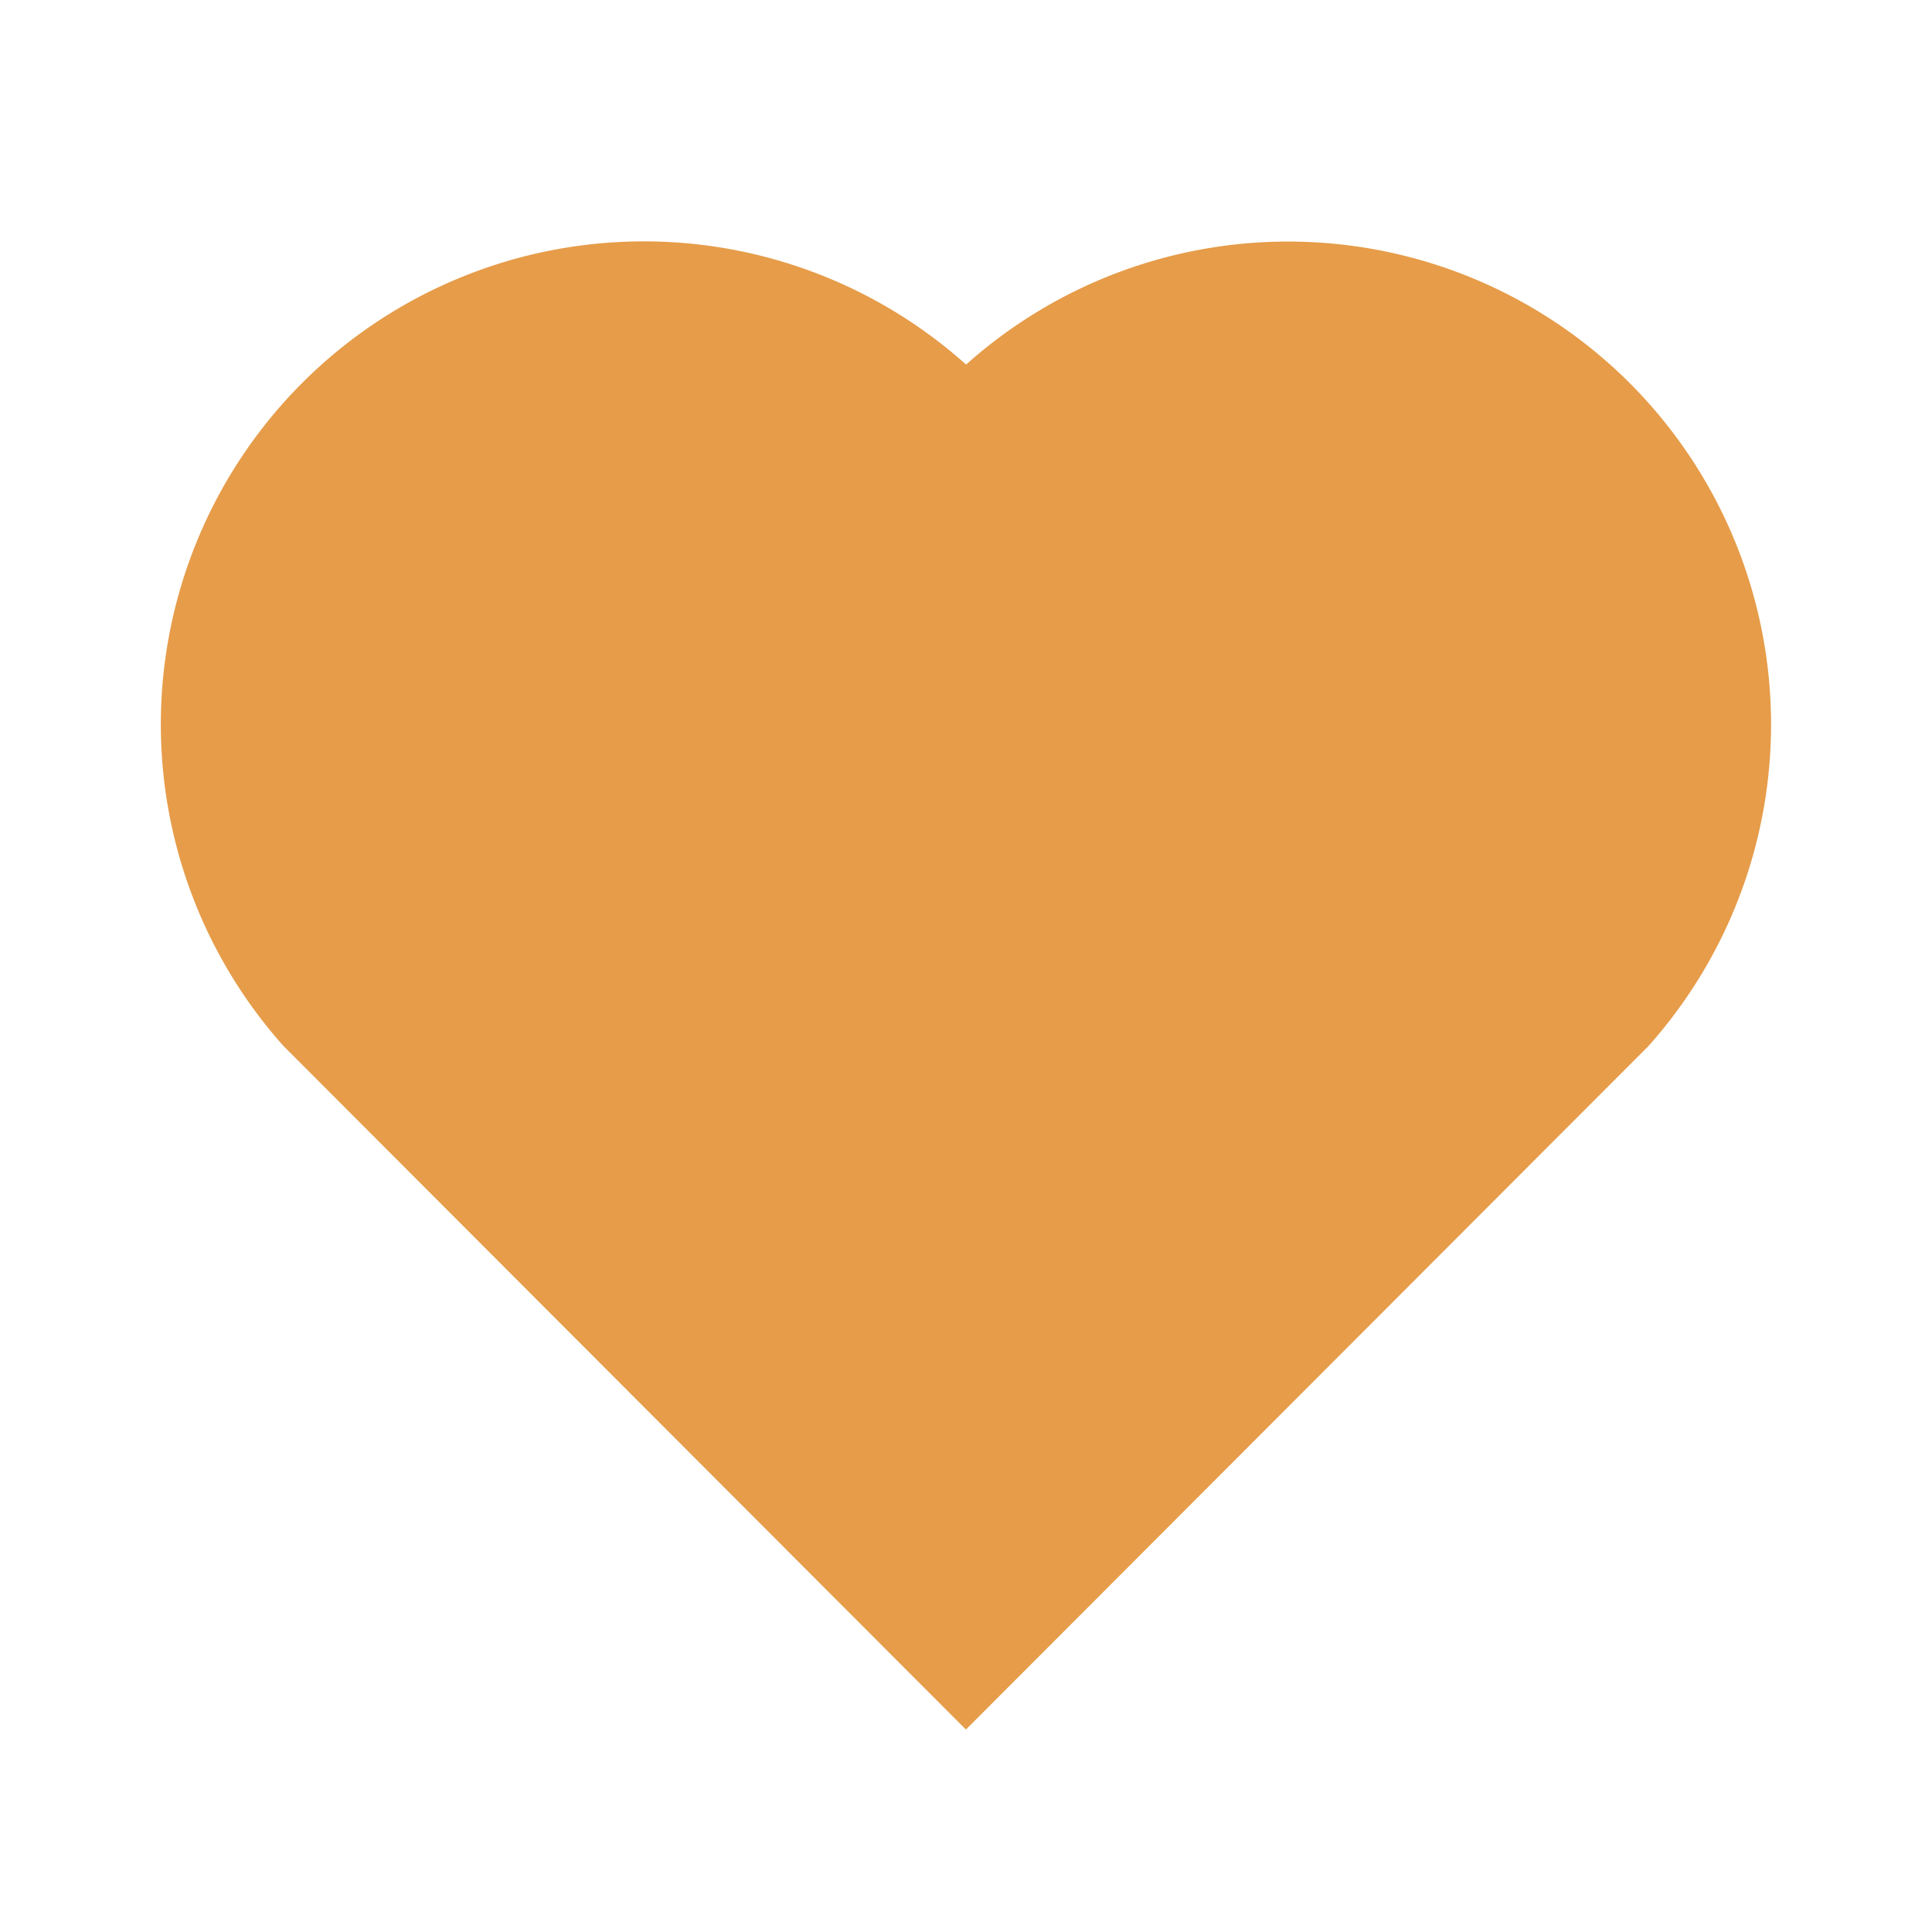
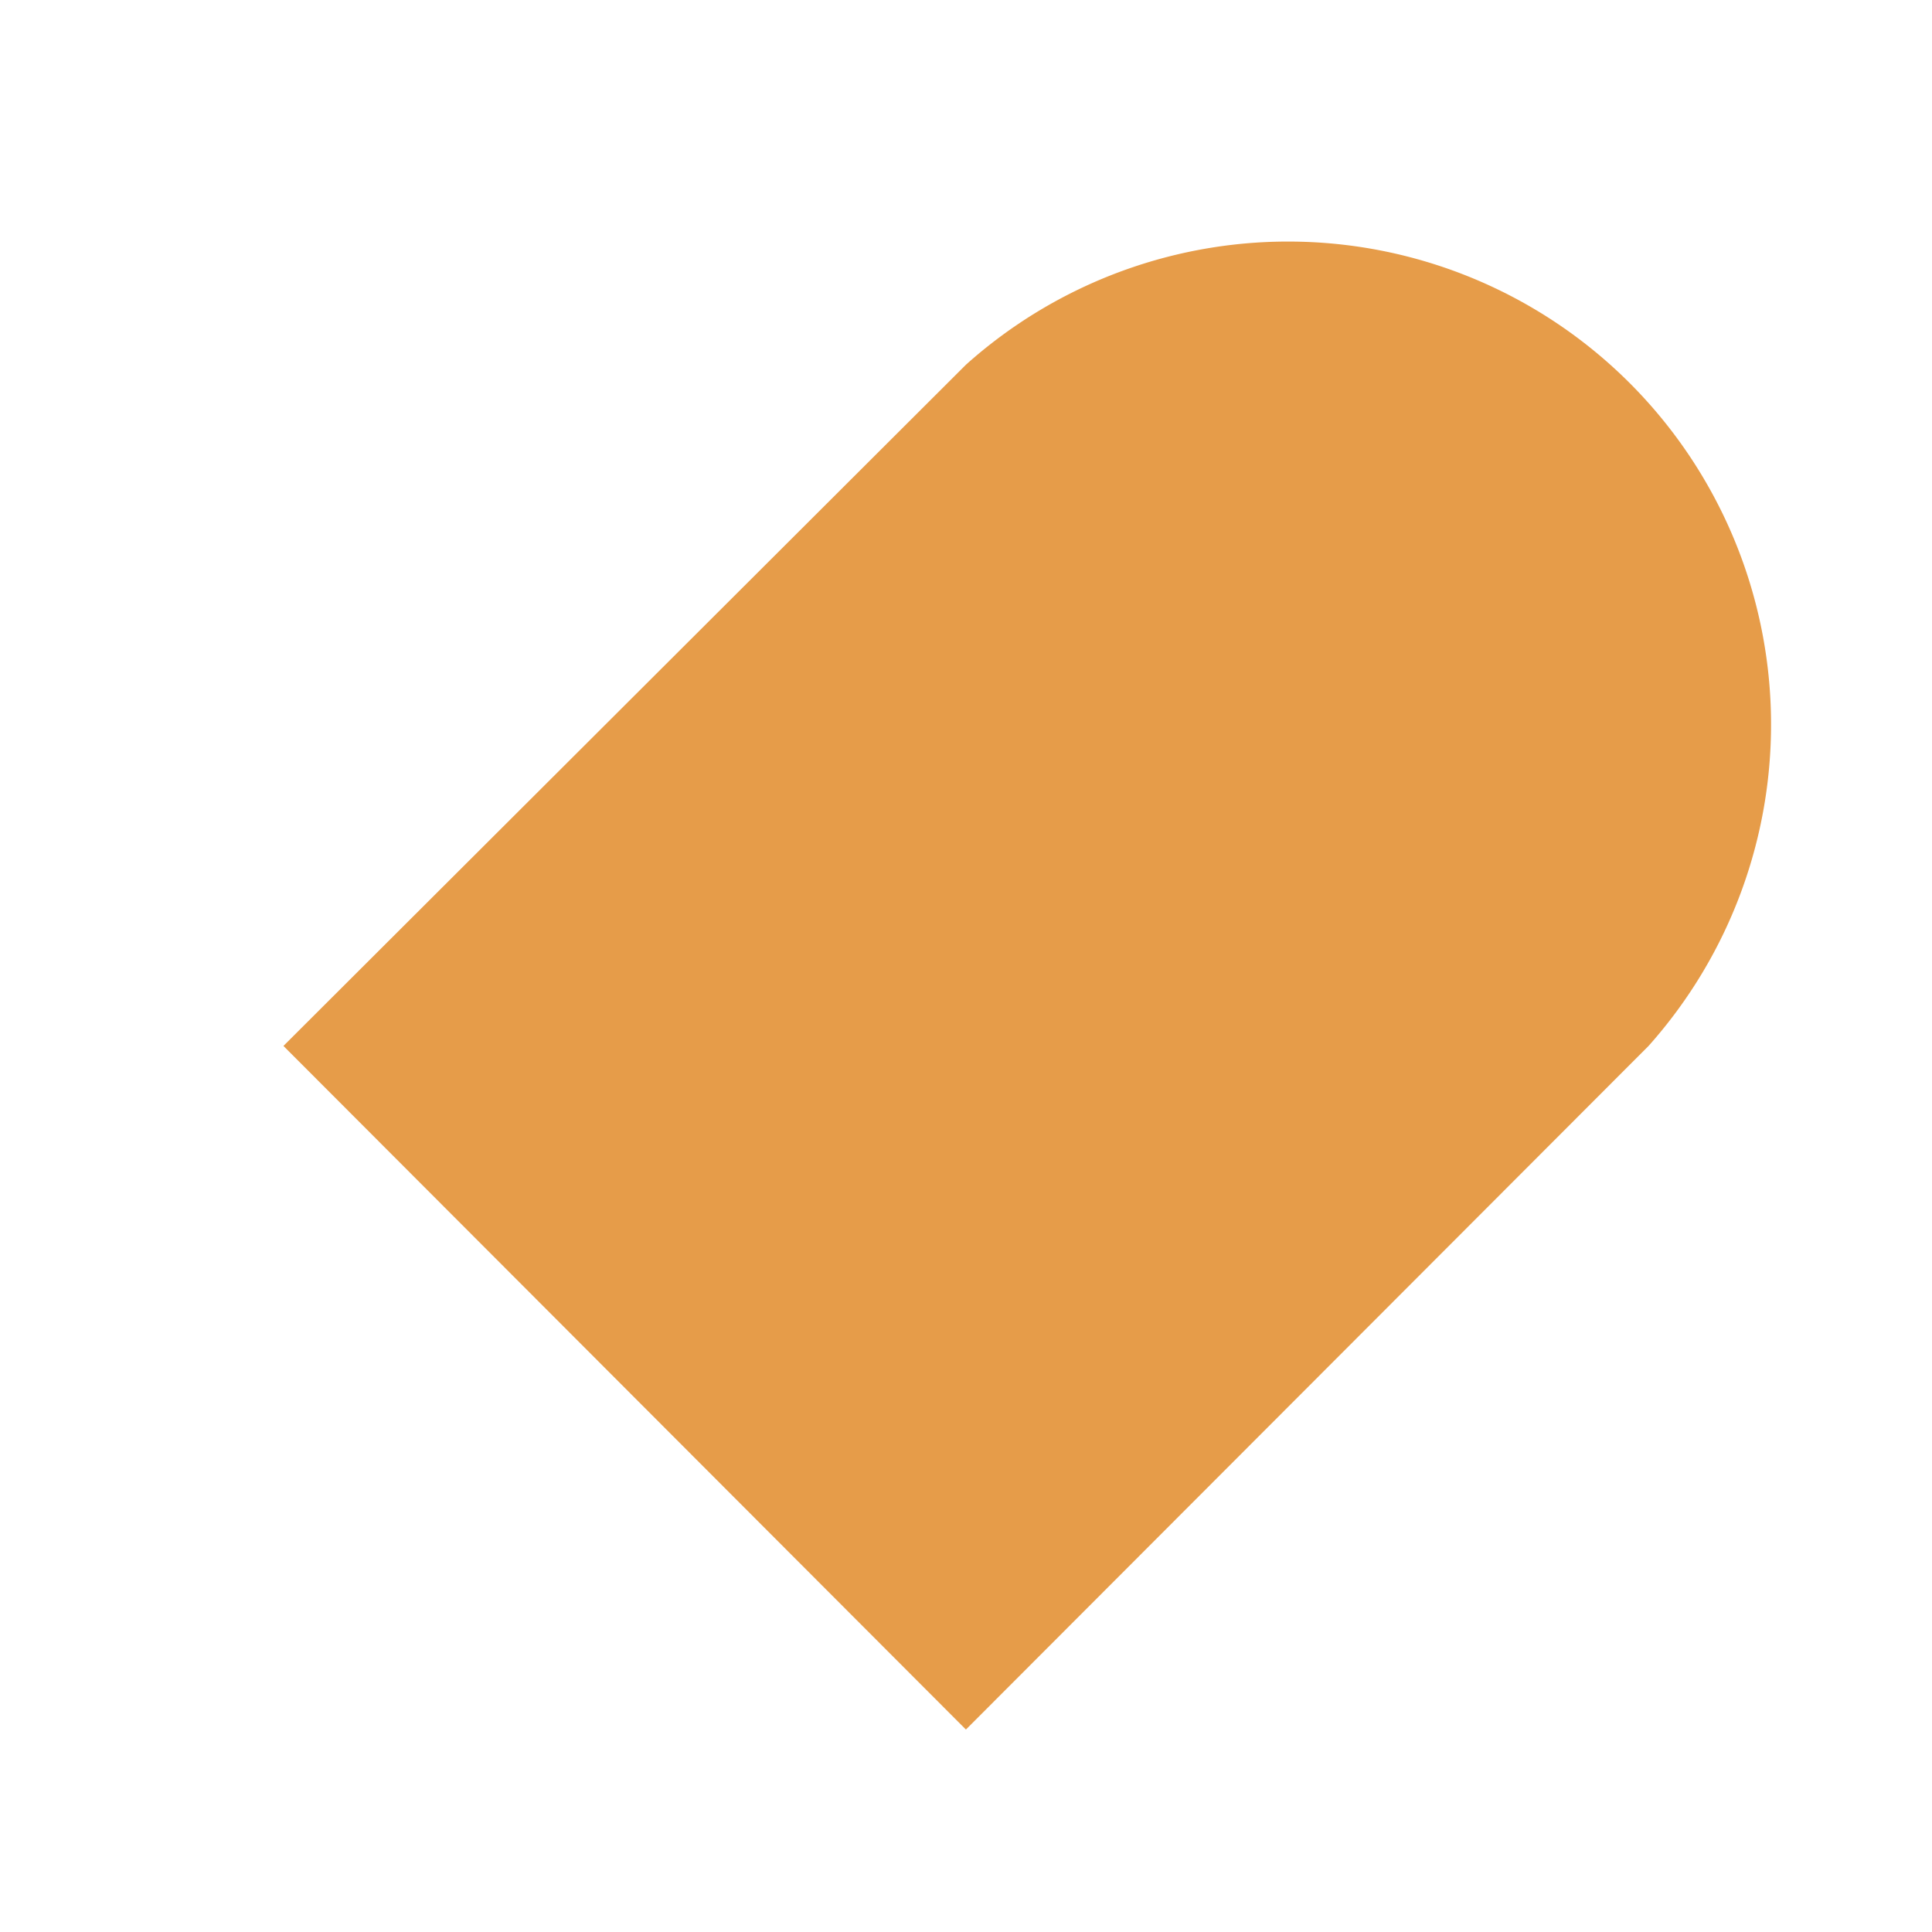
<svg xmlns="http://www.w3.org/2000/svg" width="1em" height="1em" viewBox="0 0 24 24">
-   <path fill="#e69c49" d="M12.001 4.529a6 6 0 0 1 8.242.228a6 6 0 0 1 .236 8.236l-8.48 8.492l-8.478-8.492a6 6 0 0 1 8.48-8.464" />
+   <path fill="#e69c49" d="M12.001 4.529a6 6 0 0 1 8.242.228a6 6 0 0 1 .236 8.236l-8.48 8.492l-8.478-8.492" />
</svg>